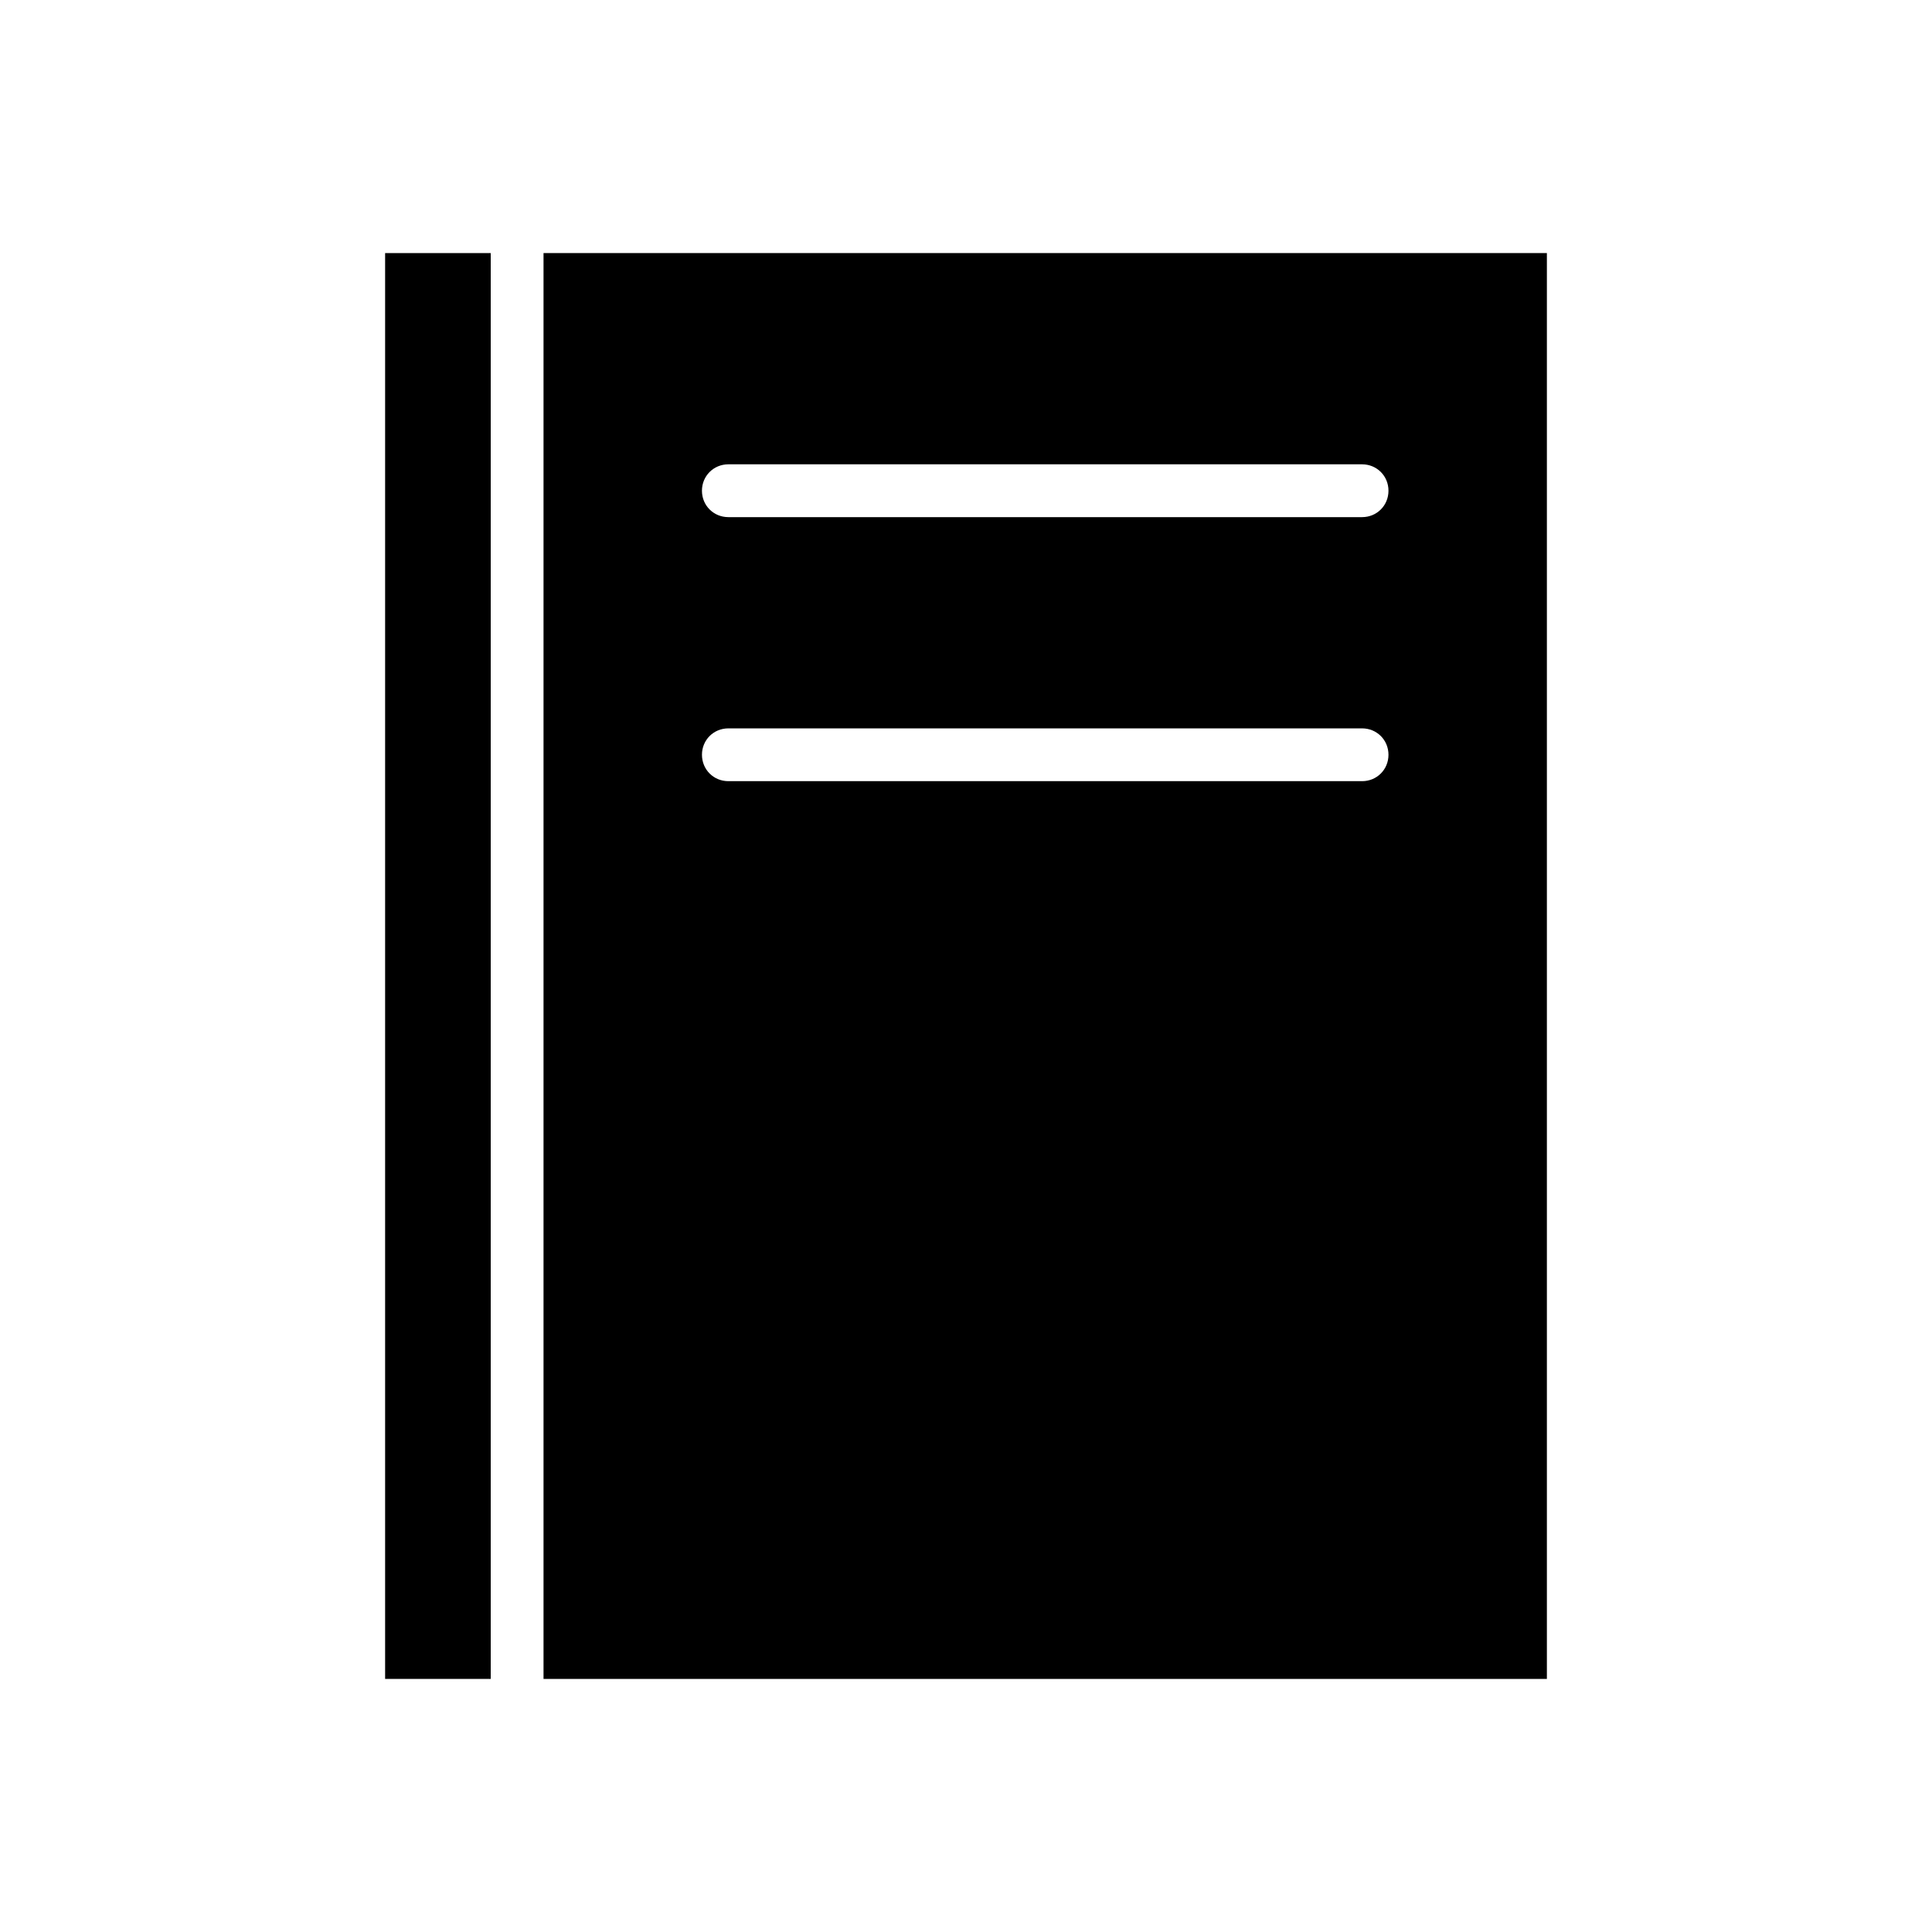
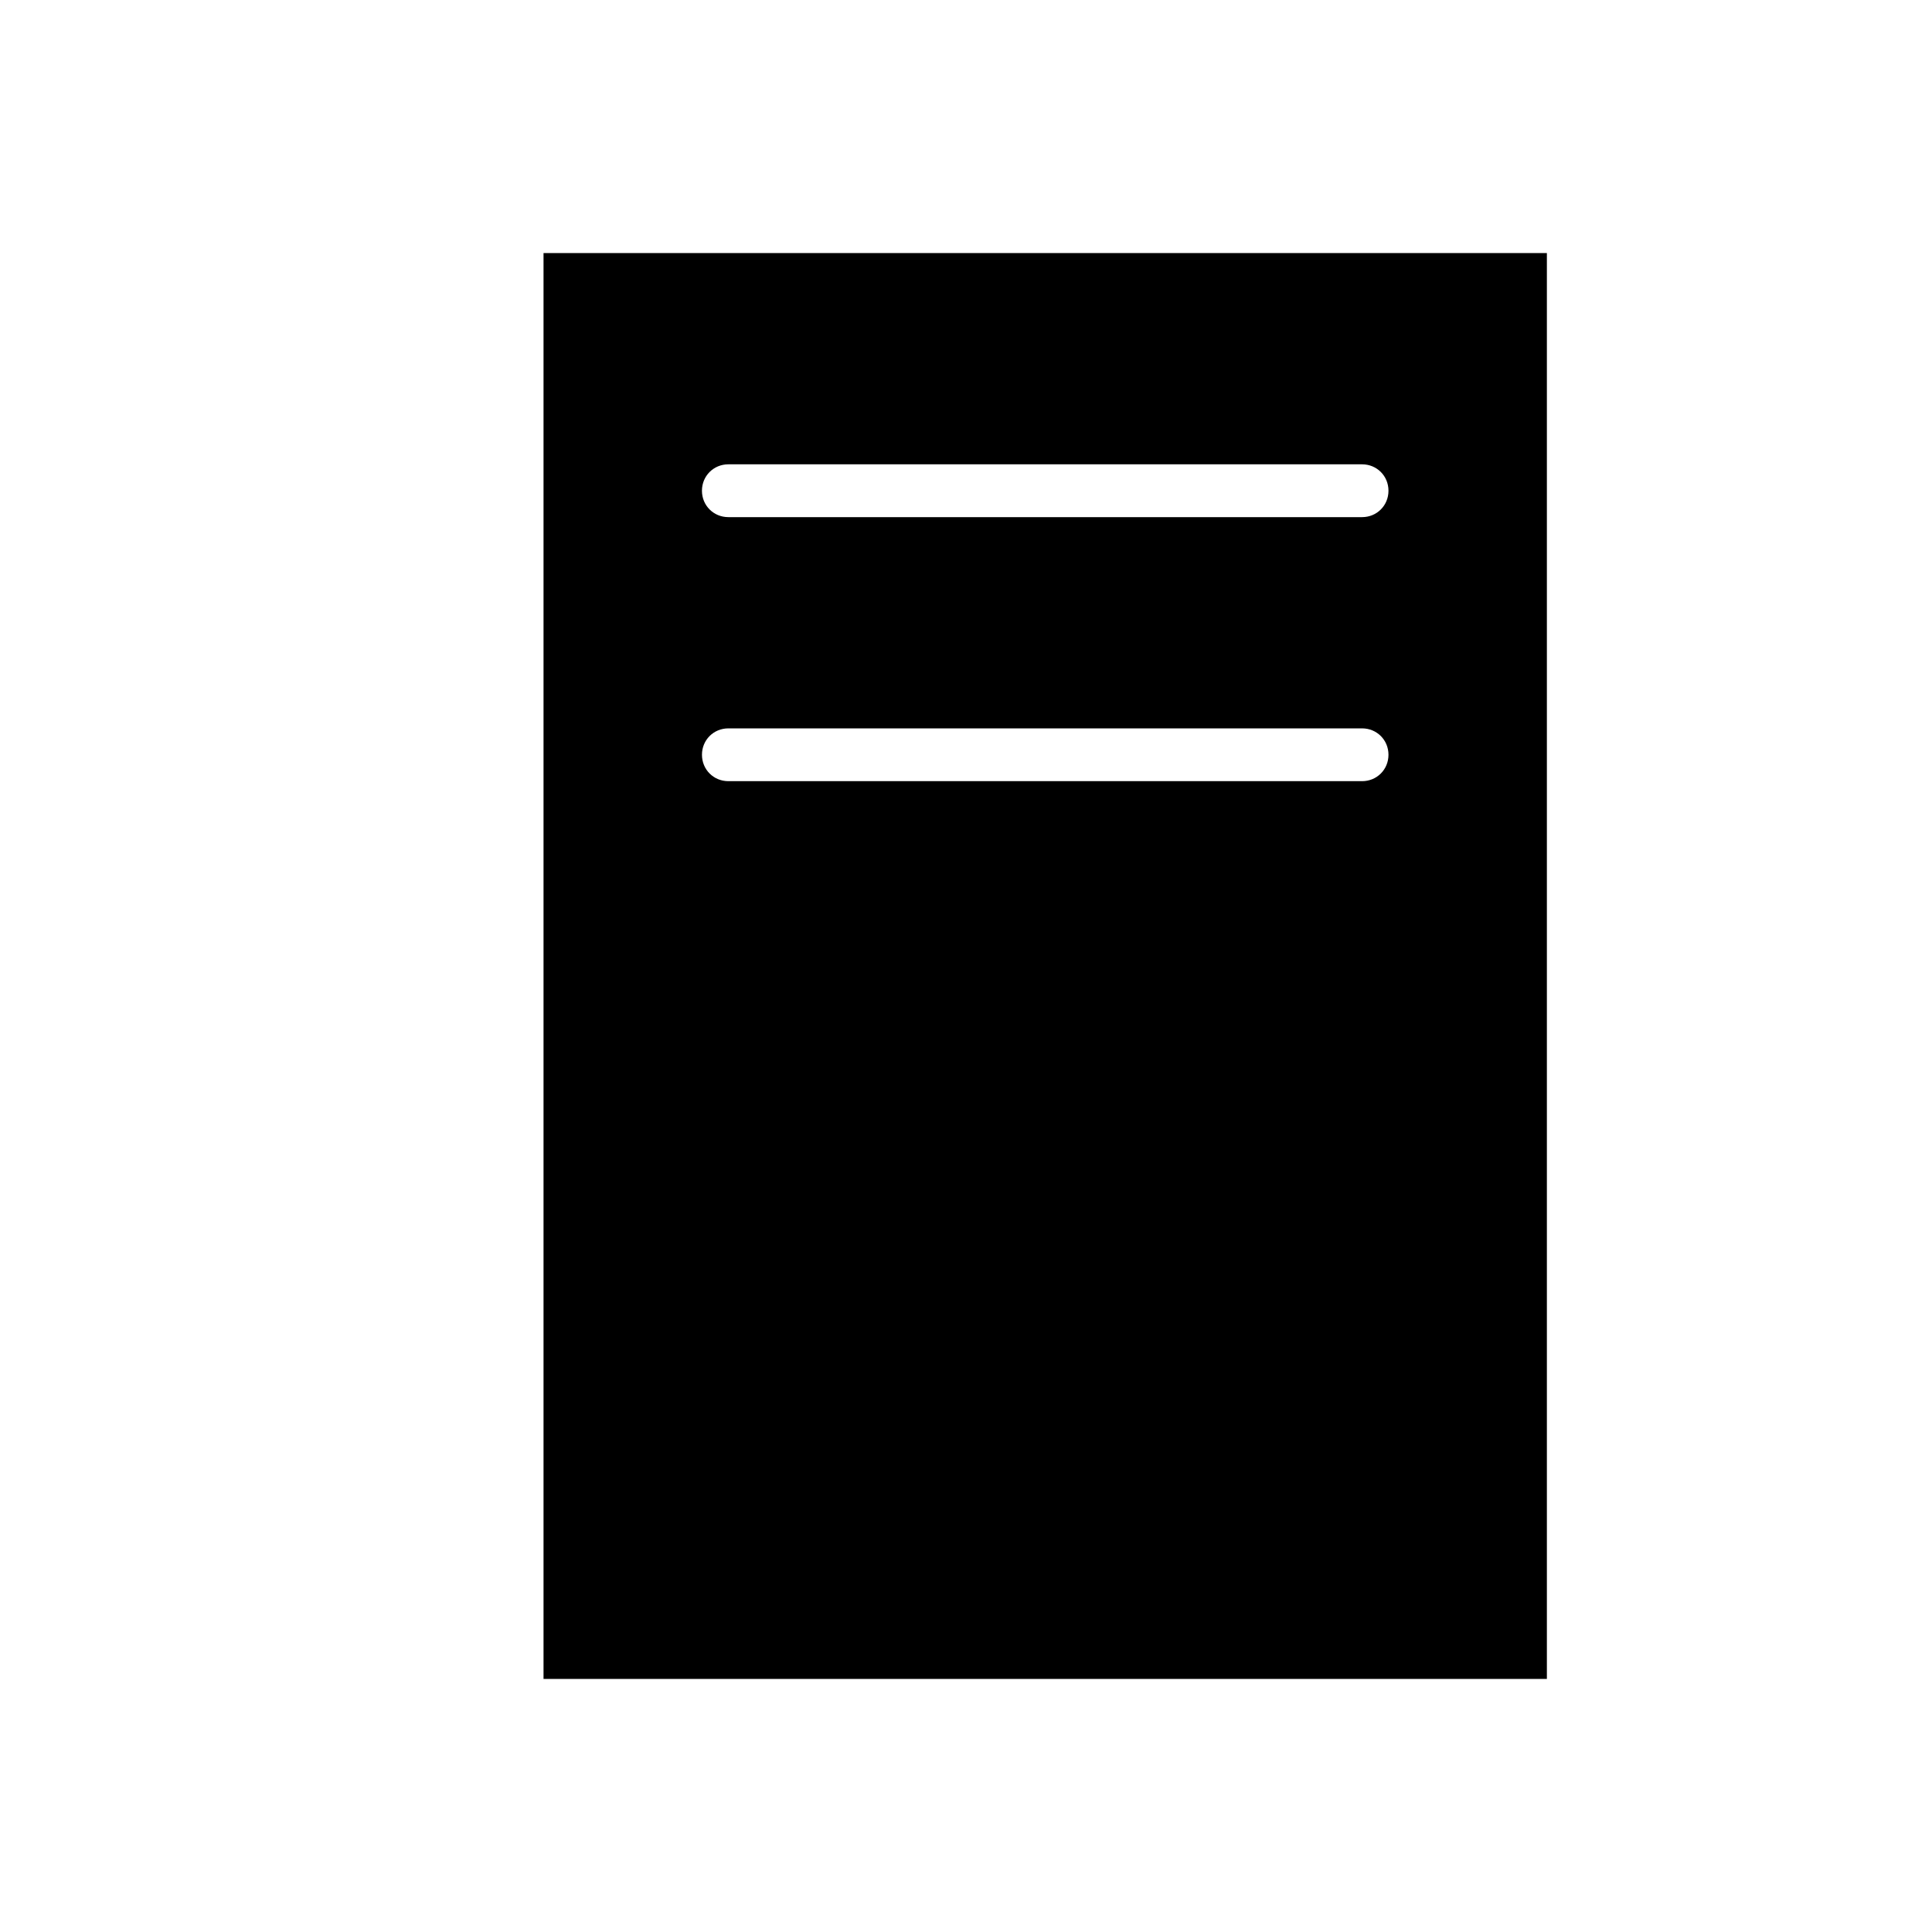
<svg xmlns="http://www.w3.org/2000/svg" fill="#000000" width="800px" height="800px" version="1.1" viewBox="144 144 512 512">
  <g>
-     <path d="m246.06 211.07h27.988v377.86h-27.988z" />
    <path d="m288.04 588.93h265.9v-377.86h-265.9zm48.984-321.88h167.94c3.918 0 6.996 3.082 6.996 7s-3.078 6.996-6.996 6.996h-167.94c-3.918 0-7-3.078-7-6.996s3.082-7 7-7zm0 69.977h167.94c3.918 0 6.996 3.078 6.996 6.996s-3.078 6.996-6.996 6.996h-167.94c-3.918 0-6.996-3.078-6.996-6.996-0.004-3.918 3.078-6.996 6.996-6.996z" />
  </g>
</svg>